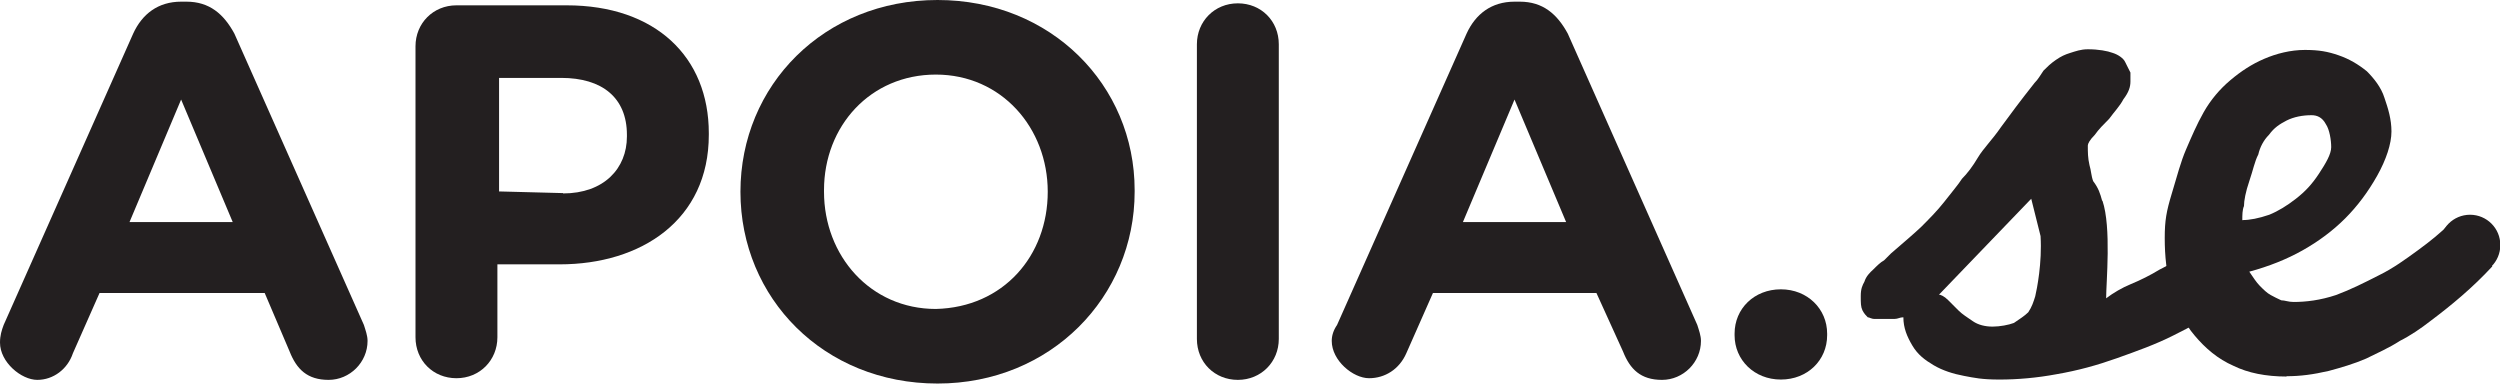
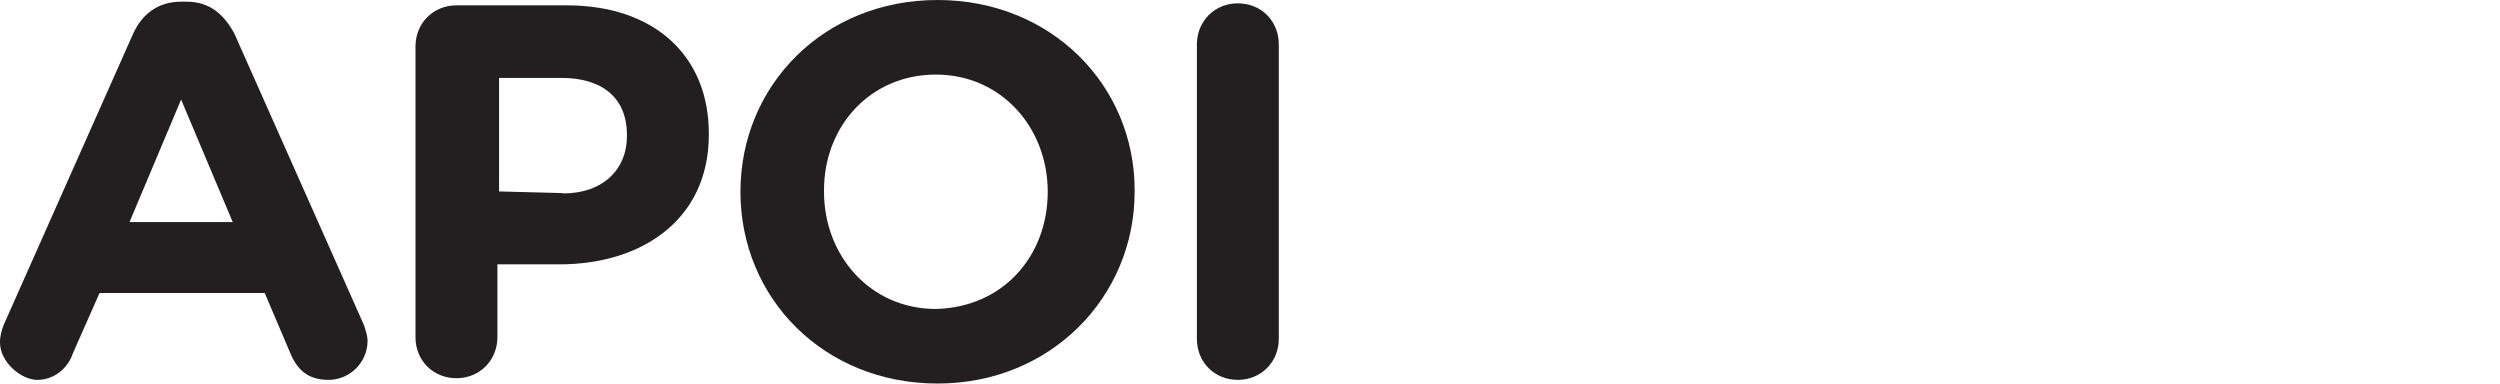
<svg xmlns="http://www.w3.org/2000/svg" id="Layer_1" version="1.1" viewBox="0 0 750.9 115.2">
  <defs>
    <style>
      .st0 {
        fill: #231f20;
      }
    </style>
  </defs>
  <path class="st0" d="M1.1,97.6L40,10.1c2.7-5.9,7.5-9.6,14.4-9.6h1.6c6.9,0,11.2,3.7,14.4,9.6l38.9,87.5c.5,1.6,1.1,3.2,1.1,4.8,0,6.4-5.3,11.7-11.7,11.7s-9.6-3.2-11.7-8.5l-7.5-17.6H29.9l-8,18.1c-1.6,4.8-5.9,8-10.7,8S0,108.8,0,102.9c0-2.1.5-3.7,1.1-5.3ZM69.9,66.7l-15.5-36.8-15.5,36.8h30.9Z" />
  <path class="st0" d="M124.8,13.9c0-6.9,5.3-12.3,12.3-12.3h33.1c26.7,0,42.7,15.5,42.7,38.4v.5c0,25.6-20.3,38.9-44.8,38.9h-18.7v21.9c0,6.9-5.3,12.3-12.3,12.3s-12.3-5.3-12.3-12.3V13.9ZM169.1,58.1c12.3,0,19.2-7.5,19.2-17.1v-.5c0-11.2-7.5-17.1-19.7-17.1h-18.7v34.1l19.2.5Z" />
  <path class="st0" d="M222.4,57.6h0c0-32,25.1-57.6,59.2-57.6s59.2,25.6,59.2,57.1v.5c0,31.5-25.1,57.6-59.2,57.6s-59.2-25.6-59.2-57.6ZM314.7,57.6h0c0-19.2-13.9-35.2-33.6-35.2s-33.6,15.5-33.6,34.7v.5c0,19.2,13.9,35.2,33.6,35.2,20.3-.5,33.6-16,33.6-35.2Z" />
  <path class="st0" d="M359.5,13.3c0-6.9,5.3-12.3,12.3-12.3s12.3,5.3,12.3,12.3v88.5c0,6.9-5.3,12.3-12.3,12.3s-12.3-5.3-12.3-12.3V13.3Z" />
-   <path class="st0" d="M401.6,97.6l38.9-87.5c2.7-5.9,7.5-9.6,14.4-9.6h1.6c6.9,0,11.2,3.7,14.4,9.6l38.9,87.5c.5,1.6,1.1,3.2,1.1,4.8,0,6.4-5.3,11.7-11.7,11.7s-9.6-3.2-11.7-8.5l-8-17.6h-49.1l-8,18.1c-2.1,4.8-6.4,7.5-11.2,7.5s-11.2-5.3-11.2-11.2c0-1.6.5-3.2,1.6-4.8ZM470.4,66.7l-15.5-36.8-15.5,36.8h30.9Z" />
-   <path class="st0" d="M534.9,86.9c8,0,13.9,5.9,13.9,13.3v.5c0,7.5-5.9,13.3-13.9,13.3s-13.9-5.9-13.9-13.3v-.5c0-7.5,5.9-13.3,13.9-13.3Z" />
-   <path class="st0" d="M631.5,60.3c2.7,8,1.1,24.5,1.1,29.3,2.1-1.6,4.8-3.2,7.5-4.3,2.7-1.1,5.9-2.7,8.5-4.3,3.2-1.6,5.9-3.2,9.1-4.8,3.2-1.6,6.4-3.7,9.6-6.4v22.4c-4.3,3.2-9.1,5.9-14.4,8.5-5.3,2.7-11.2,4.8-17.1,6.9-5.9,2.1-11.7,3.7-18.1,4.8-5.9,1.1-11.7,1.6-17.1,1.6s-7.5-.5-10.7-1.1-6.4-1.6-9.1-3.2c-2.7-1.6-4.8-3.2-6.4-5.9-1.6-2.7-2.7-5.3-2.7-8.5-1.1,0-1.6.5-2.7.5h-5.9c-1.1,0-1.6-.5-2.1-.5-.5-.5-1.1-1.1-1.6-2.1-.5-1.1-.5-2.1-.5-4.3s.5-3.2,1.1-4.3c.5-1.6,1.6-2.7,2.7-3.7,1.1-1.1,2.1-2.1,3.2-2.7,1.1-1.1,1.6-1.6,2.1-2.1,3.7-3.2,6.9-5.9,9.1-8,2.1-2.1,4.8-4.8,6.9-7.5,2.1-2.7,4.3-5.3,5.3-6.9,1.6-1.6,3.2-3.7,4.8-6.4,1.6-2.7,4.3-5.3,6.9-9.1,2.7-3.7,5.9-8,10.1-13.3,1.1-1.1,1.6-2.1,2.7-3.7,1.1-1.1,2.1-2.1,3.7-3.2,1.6-1.1,2.7-1.6,4.3-2.1,1.6-.5,3.2-1.1,5.3-1.1,3.2,0,5.9.5,7.5,1.1,1.6.5,3.2,1.6,3.7,2.7.5,1.1,1.1,2.1,1.6,3.2v2.7c0,1.6-.5,3.2-2.1,5.3-1.1,2.1-2.7,3.7-4.3,5.9-1.6,1.6-3.2,3.2-4.3,4.8-1.6,1.6-2.1,2.7-2.1,3.2,0,2.1,0,3.7.5,5.9.5,1.6.5,3.2,1.1,4.8,1.6,2.1,2.1,3.7,2.7,5.9M610.1,59.7l-27.7,28.8c.5,0,1.6.5,2.7,1.6,1.1,1.1,2.1,2.1,3.2,3.2,1.1,1.1,2.7,2.1,4.3,3.2s3.7,1.6,5.9,1.6,4.8-.5,6.4-1.1c1.6-1.1,3.2-2.1,4.3-3.2,1.1-1.6,1.6-3.2,2.1-4.8.5-2.1,2.1-10.1,1.6-18.1" />
-   <path class="st0" d="M686.9,113.1c-6.4,0-11.7-1.1-16-3.2-4.8-2.1-8.5-5.3-11.7-9.1-3.2-3.7-5.3-8.5-6.9-13.3-1.6-5.3-2.1-10.7-2.1-16s.5-8,2.1-13.3c1.6-5.3,2.7-9.6,4.3-13.3,1.6-3.7,3.2-7.5,5.3-11.2,2.1-3.7,4.8-6.9,8-9.6,3.2-2.7,6.4-4.8,10.1-6.4s8-2.7,12.3-2.7,6.9.5,10.1,1.6c3.2,1.1,5.9,2.7,8.5,4.8,2.1,2.1,4.3,4.8,5.3,8,1.1,3.2,2.1,6.4,2.1,10.1s-1.6,8.5-4.3,13.3c-2.7,4.8-5.9,9.1-9.6,12.8-3.7,3.7-8,6.9-12.8,9.6s-10.1,4.8-16,6.4c1.1,1.6,2.1,3.2,3.2,4.3,1.1,1.1,2.1,2.1,3.2,2.7s2.1,1.1,3.2,1.6c1.1,0,2.1.5,3.7.5,3.7,0,8-.5,12.8-2.1,4.3-1.6,8.5-3.7,12.8-5.9,4.3-2.1,8-4.8,11.7-7.5,3.7-2.7,6.9-5.3,9.6-8l12.8,12.8c-5.9,6.4-12.3,11.7-18.7,16.5-2.7,2.1-5.9,4.3-9.1,5.9-3.2,2.1-6.9,3.7-10.1,5.3-3.7,1.6-7.5,2.7-11.2,3.7-4.8,1.1-8.5,1.6-12.8,1.6ZM673.6,66.1c2.1,0,4.8-.5,8-1.6,2.7-1.1,5.3-2.7,8-4.8,2.7-2.1,4.8-4.3,6.9-7.5,2.1-3.2,3.7-5.9,3.7-8s-.5-5.3-1.6-6.9c-1.1-2.1-2.7-2.7-4.3-2.7-2.7,0-5.3.5-7.5,1.6-2.1,1.1-3.7,2.1-5.3,4.3-1.6,1.6-2.7,3.7-3.2,5.9-1.1,2.1-1.6,4.8-2.7,8-1.1,3.2-1.6,5.9-1.6,7.5-.5,1.1-.5,2.7-.5,4.3Z" />
-   <circle class="st0" cx="741.9" cy="73.6" r="9.1" />
</svg>